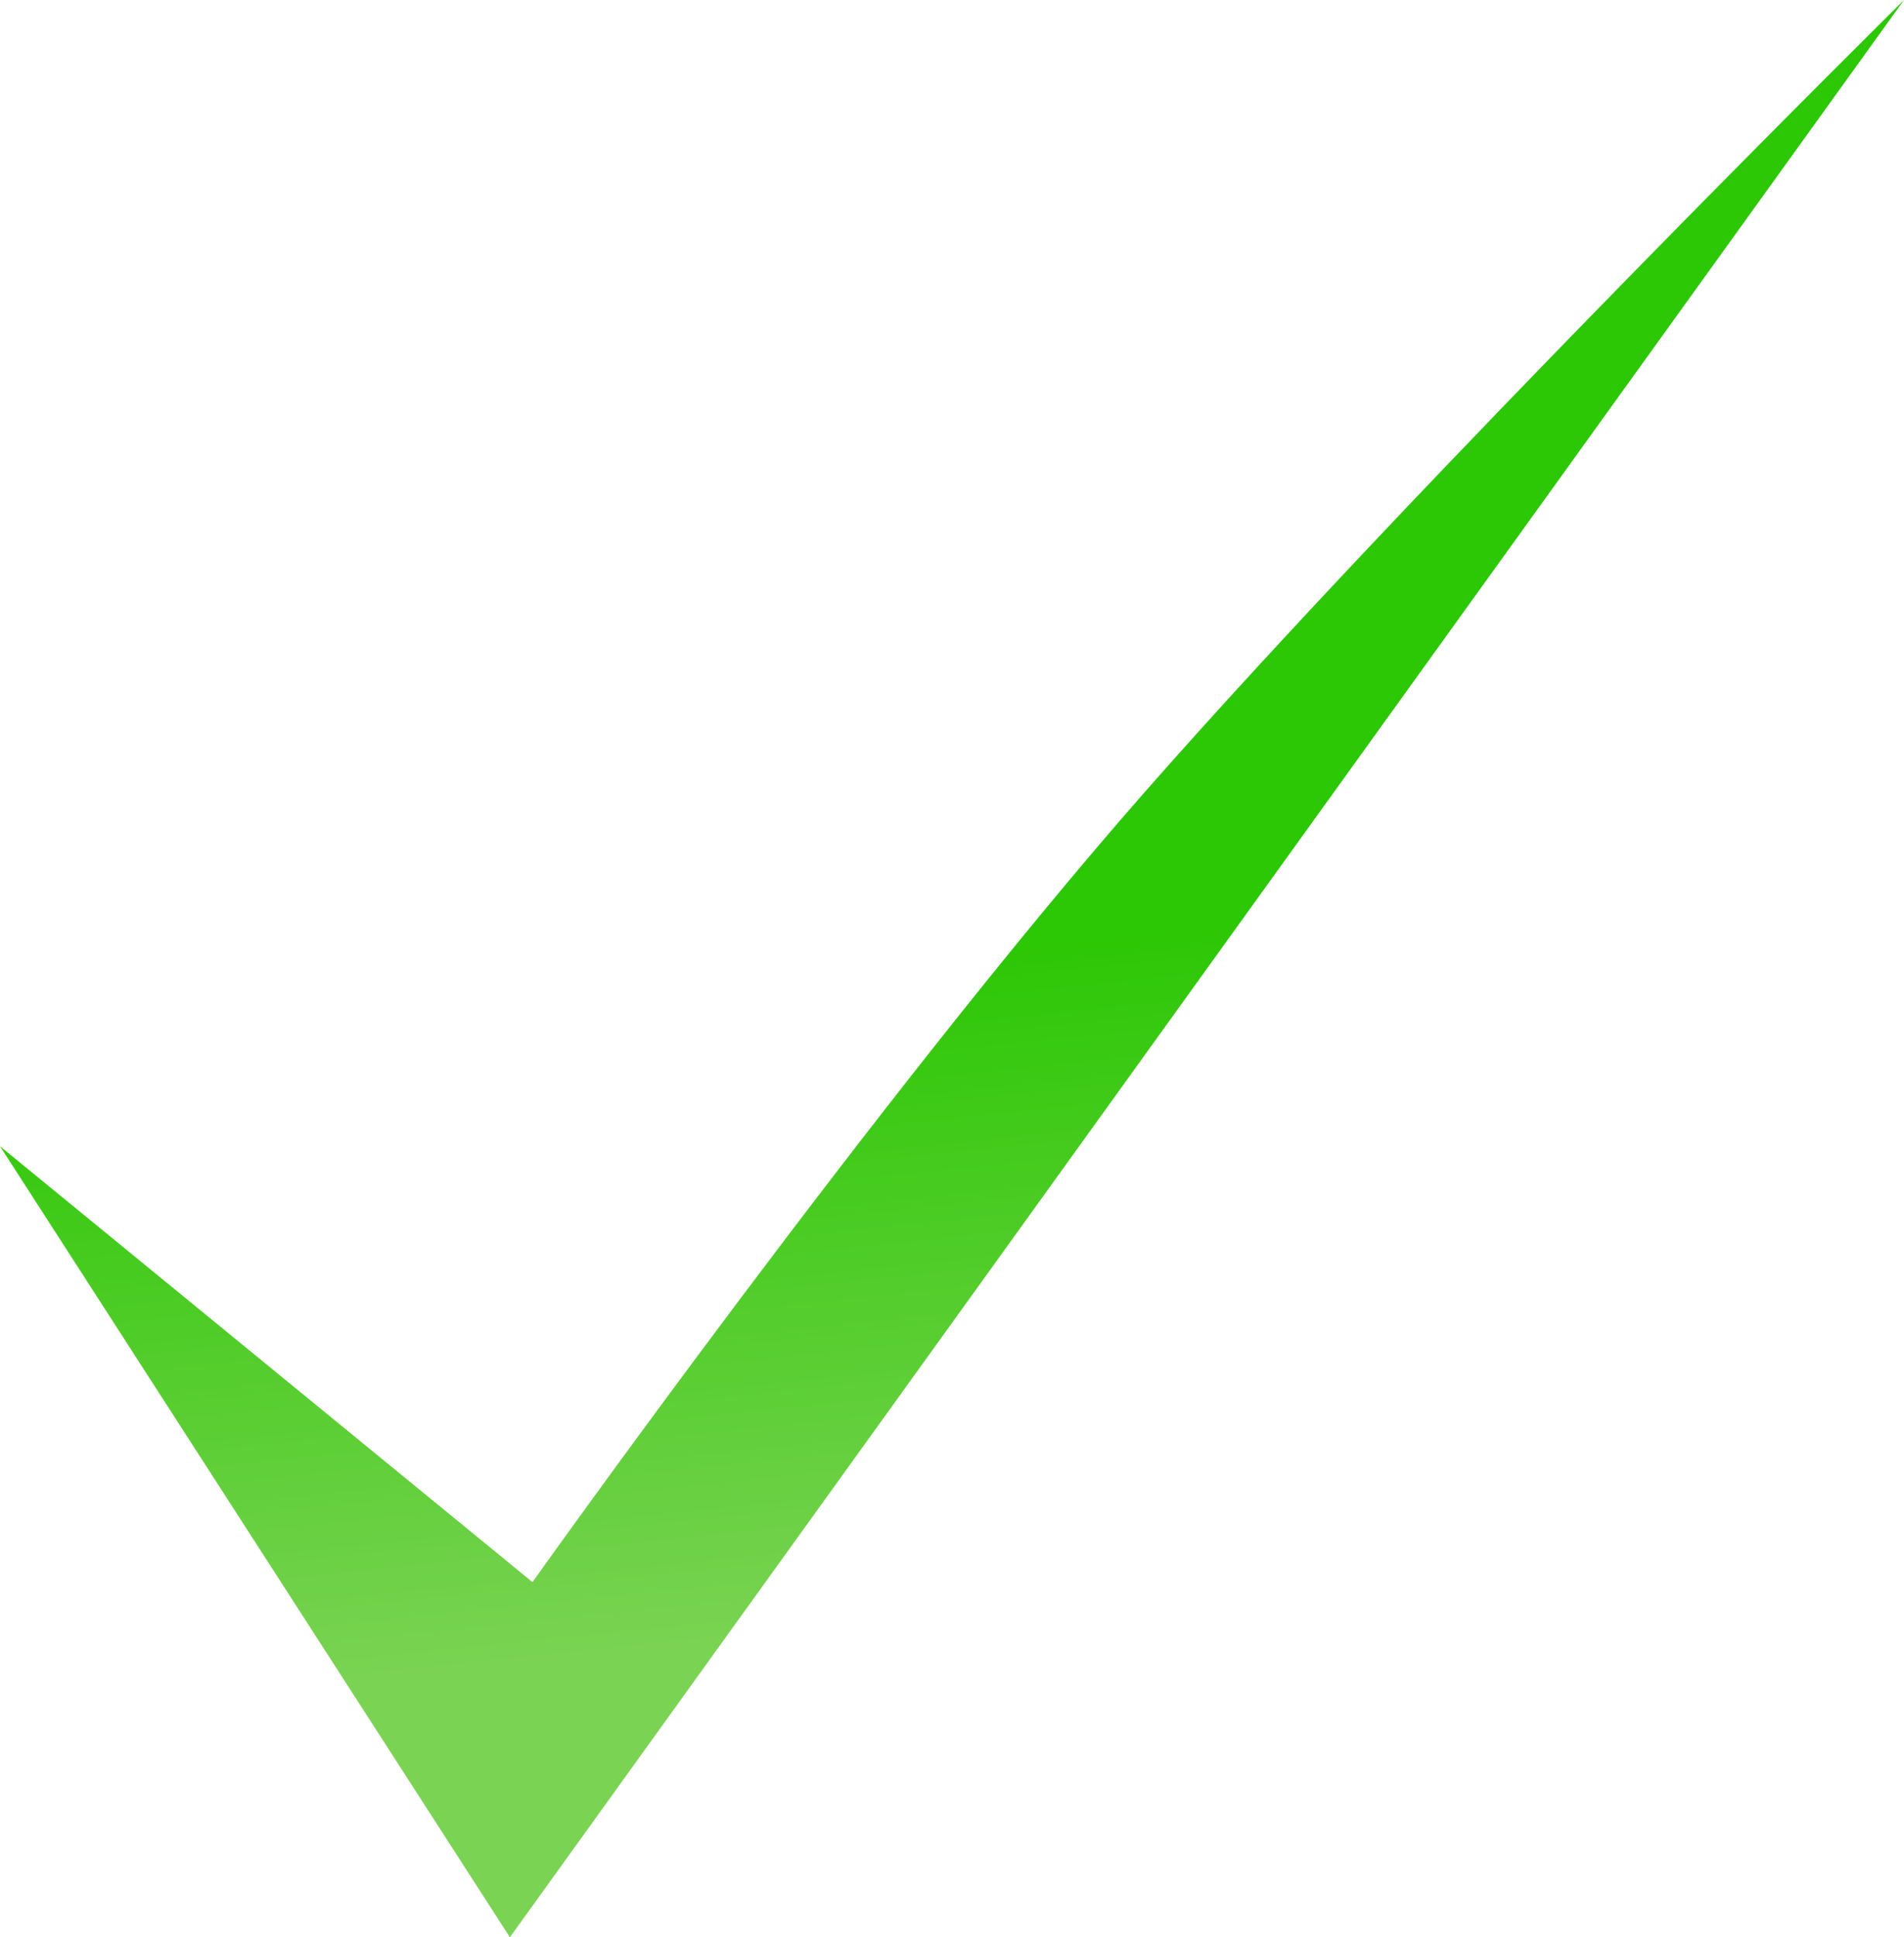
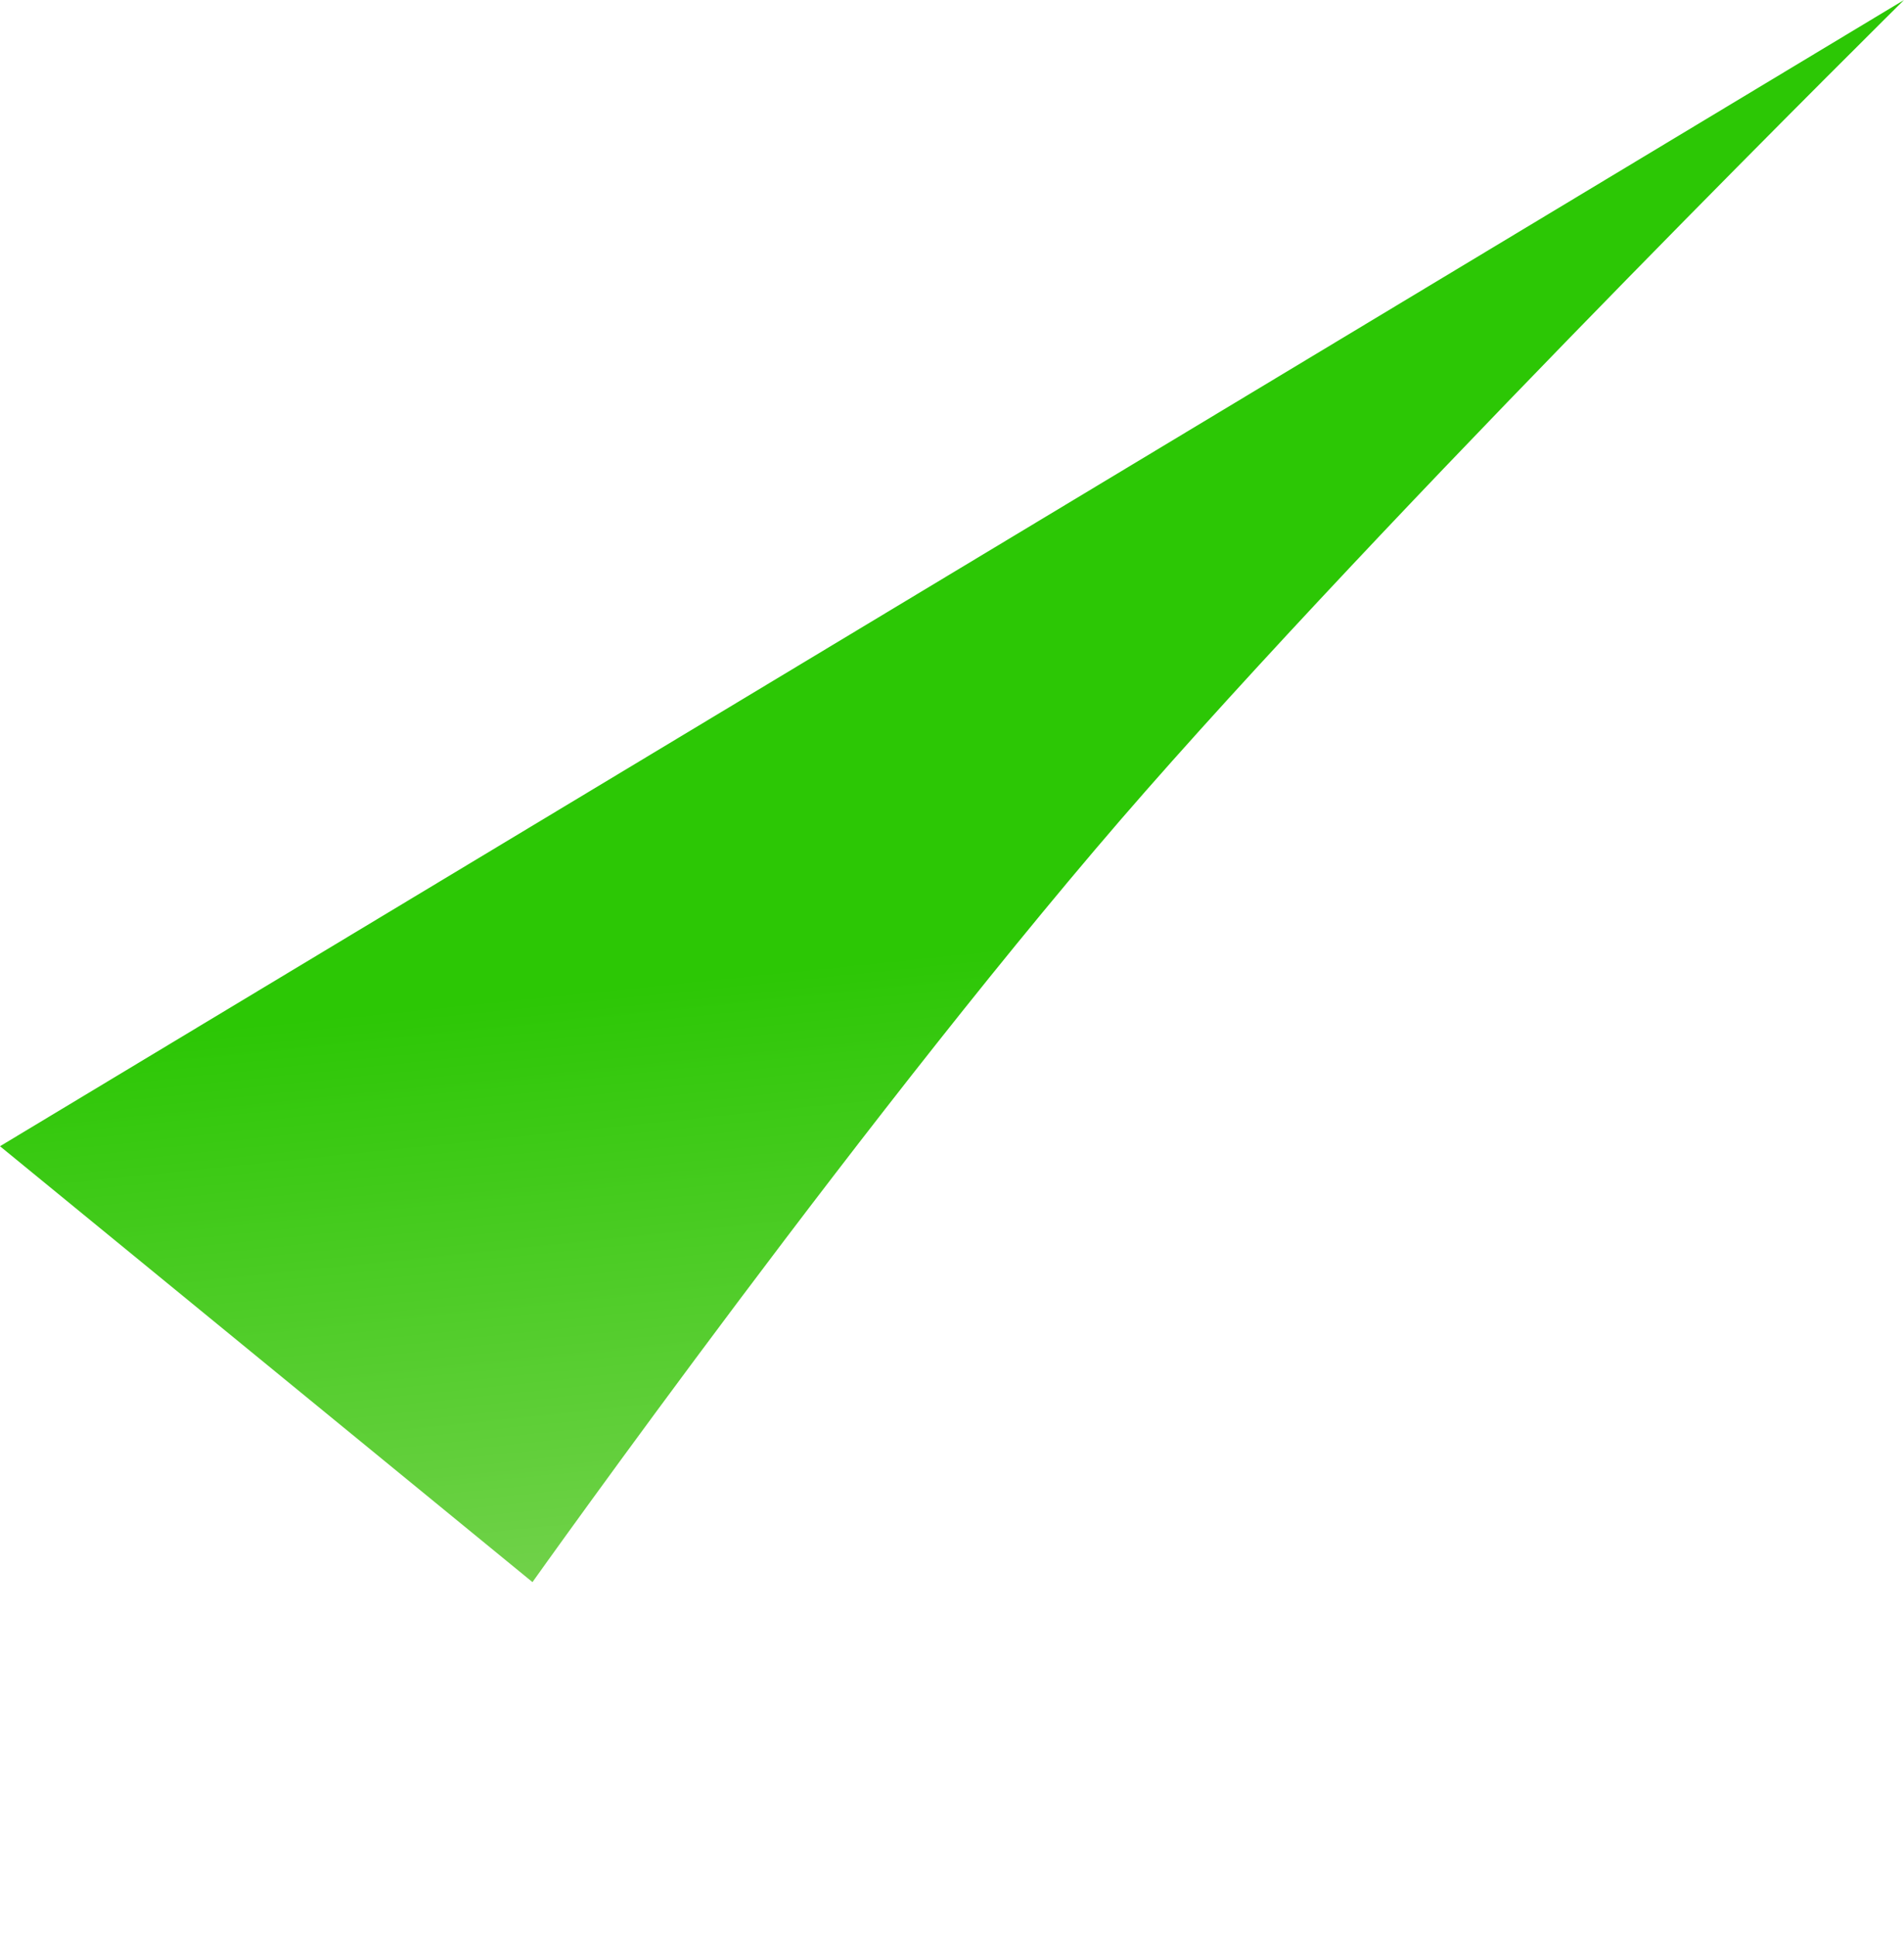
<svg xmlns="http://www.w3.org/2000/svg" width="59" height="60" viewBox="0 0 59 60" fill="none">
-   <path d="M16.5 49L0 35.5L15.8 60L59 0C59 0 44.071 14.75 35.5 24.5C27.213 33.927 16.5 49 16.5 49Z" fill="url(#paint0_linear_646_3)" />
+   <path d="M16.5 49L0 35.5L59 0C59 0 44.071 14.75 35.5 24.5C27.213 33.927 16.5 49 16.5 49Z" fill="url(#paint0_linear_646_3)" />
  <defs>
    <linearGradient id="paint0_linear_646_3" x1="10.5" y1="6.5" x2="16" y2="60" gradientUnits="userSpaceOnUse">
      <stop offset="0.461" stop-color="#2CC705" />
      <stop offset="0.847" stop-color="#7BD354" />
    </linearGradient>
  </defs>
</svg>